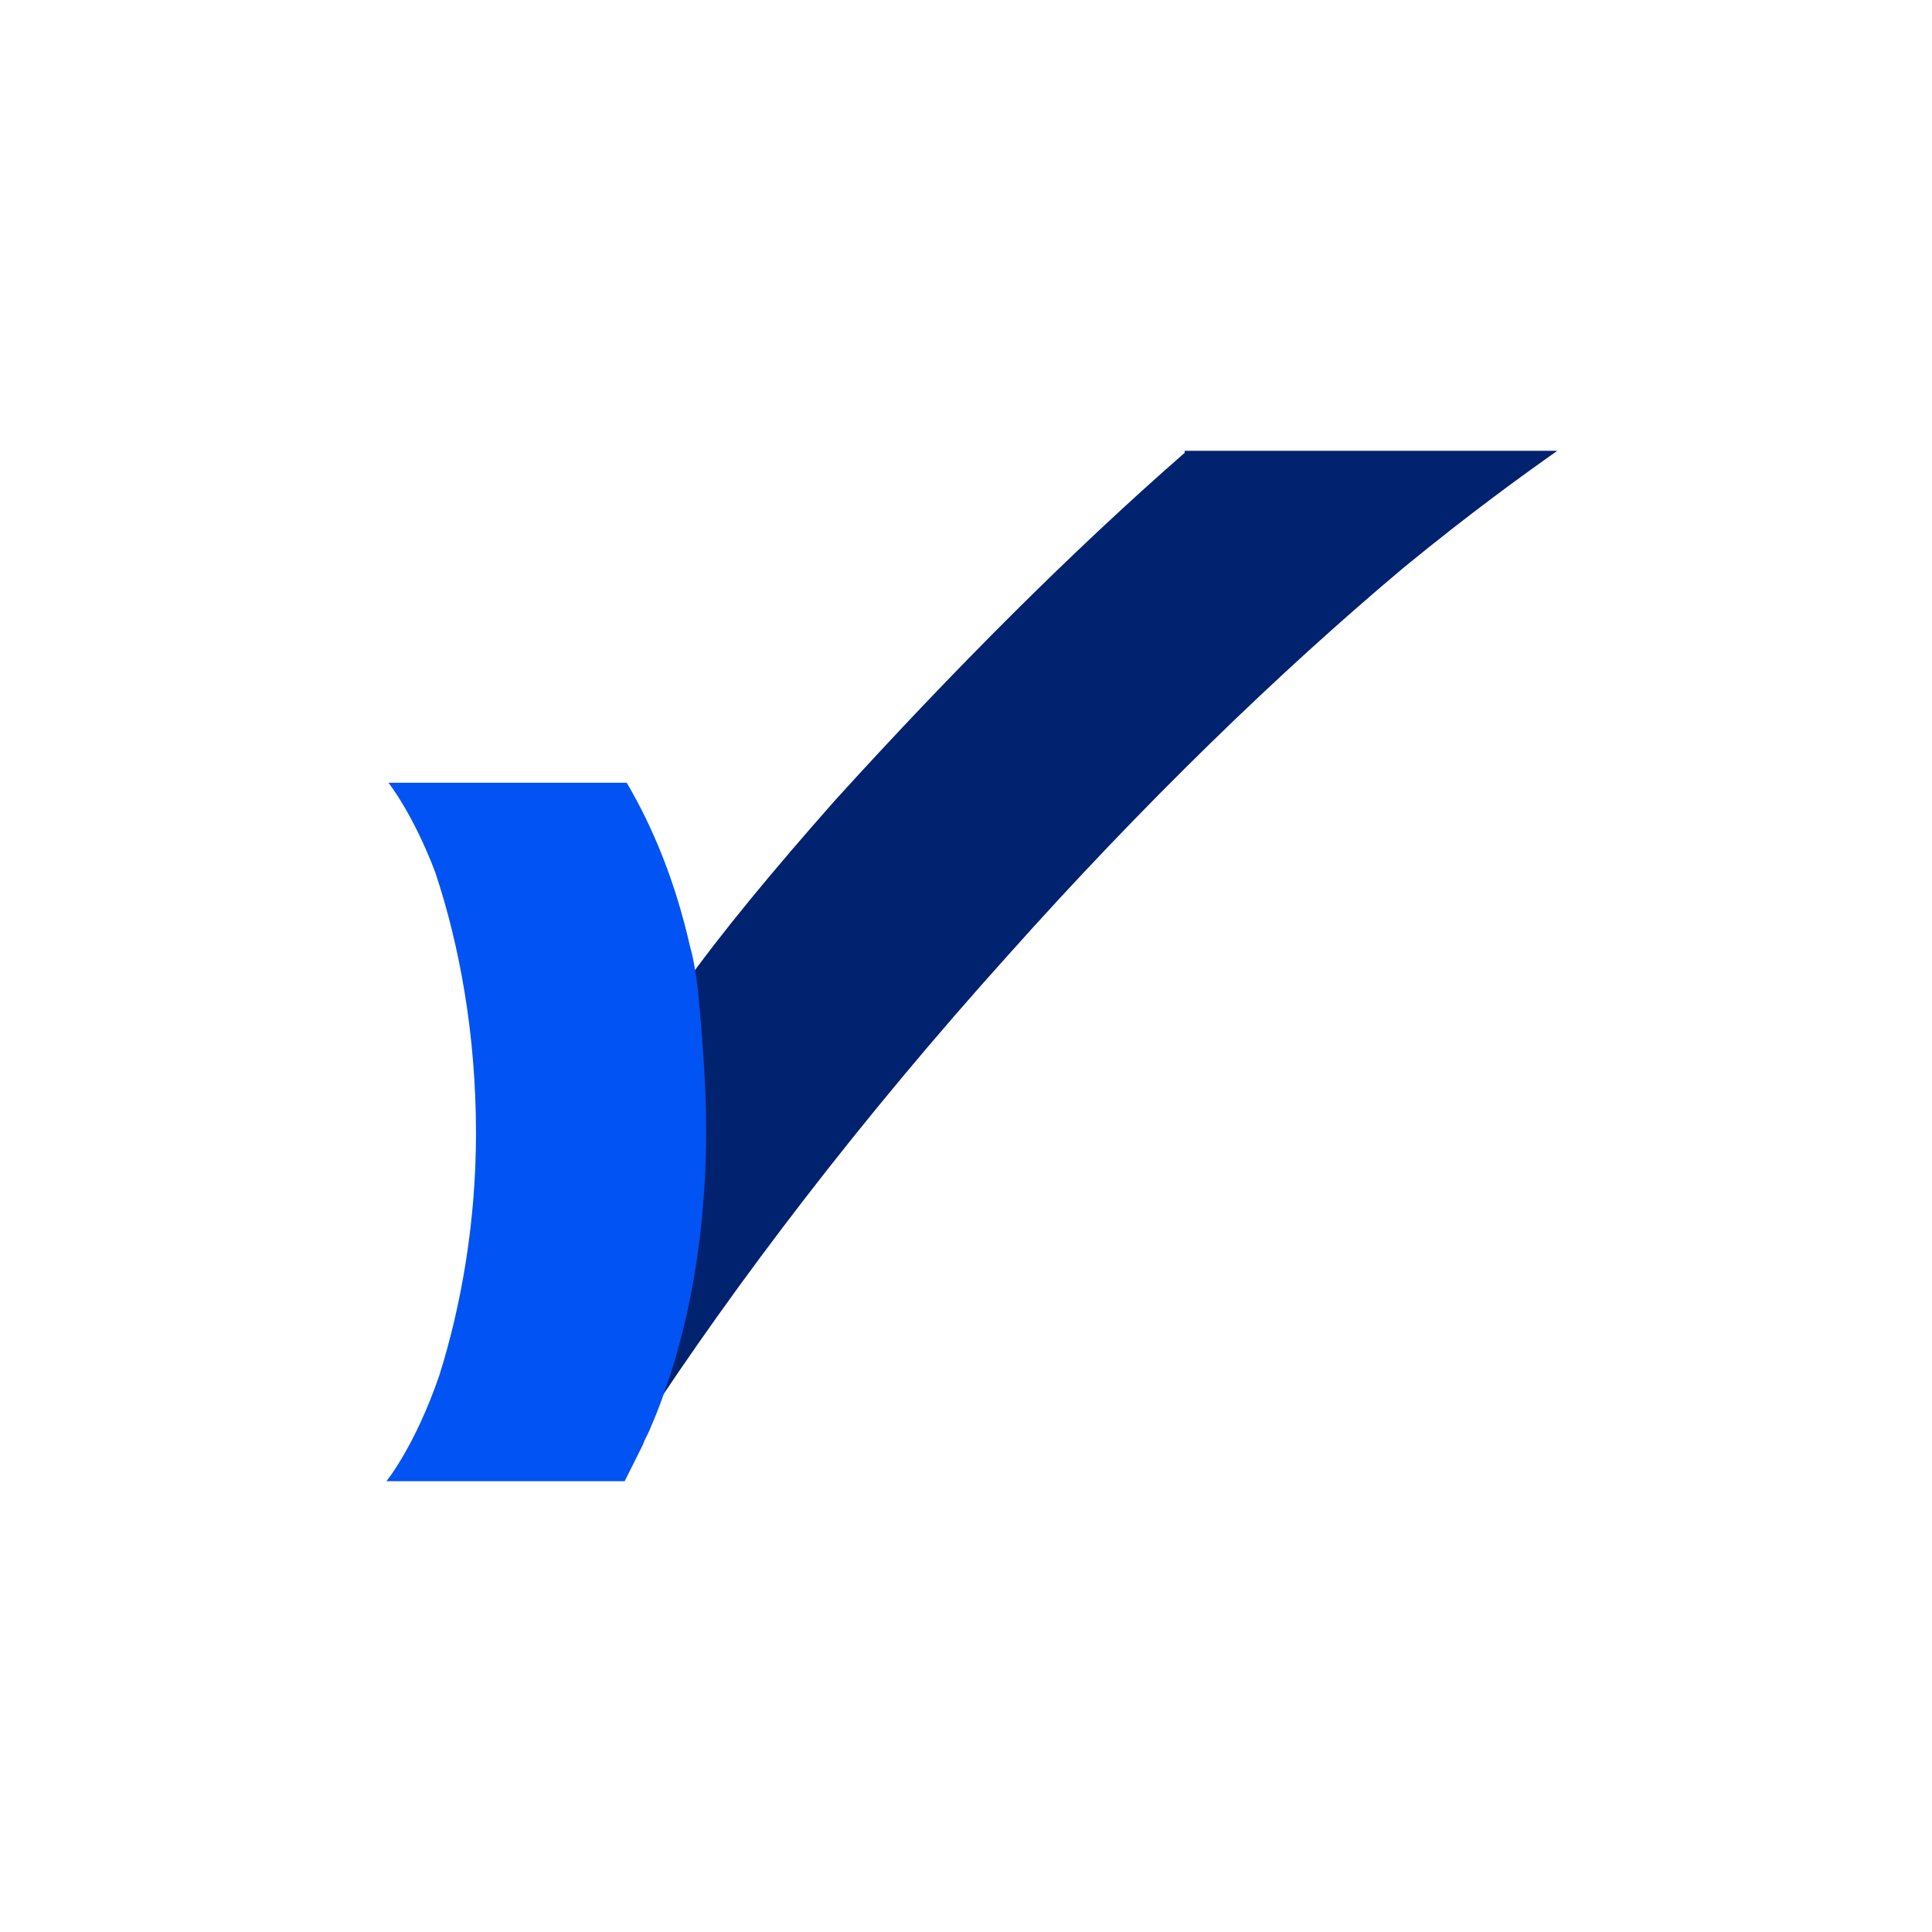
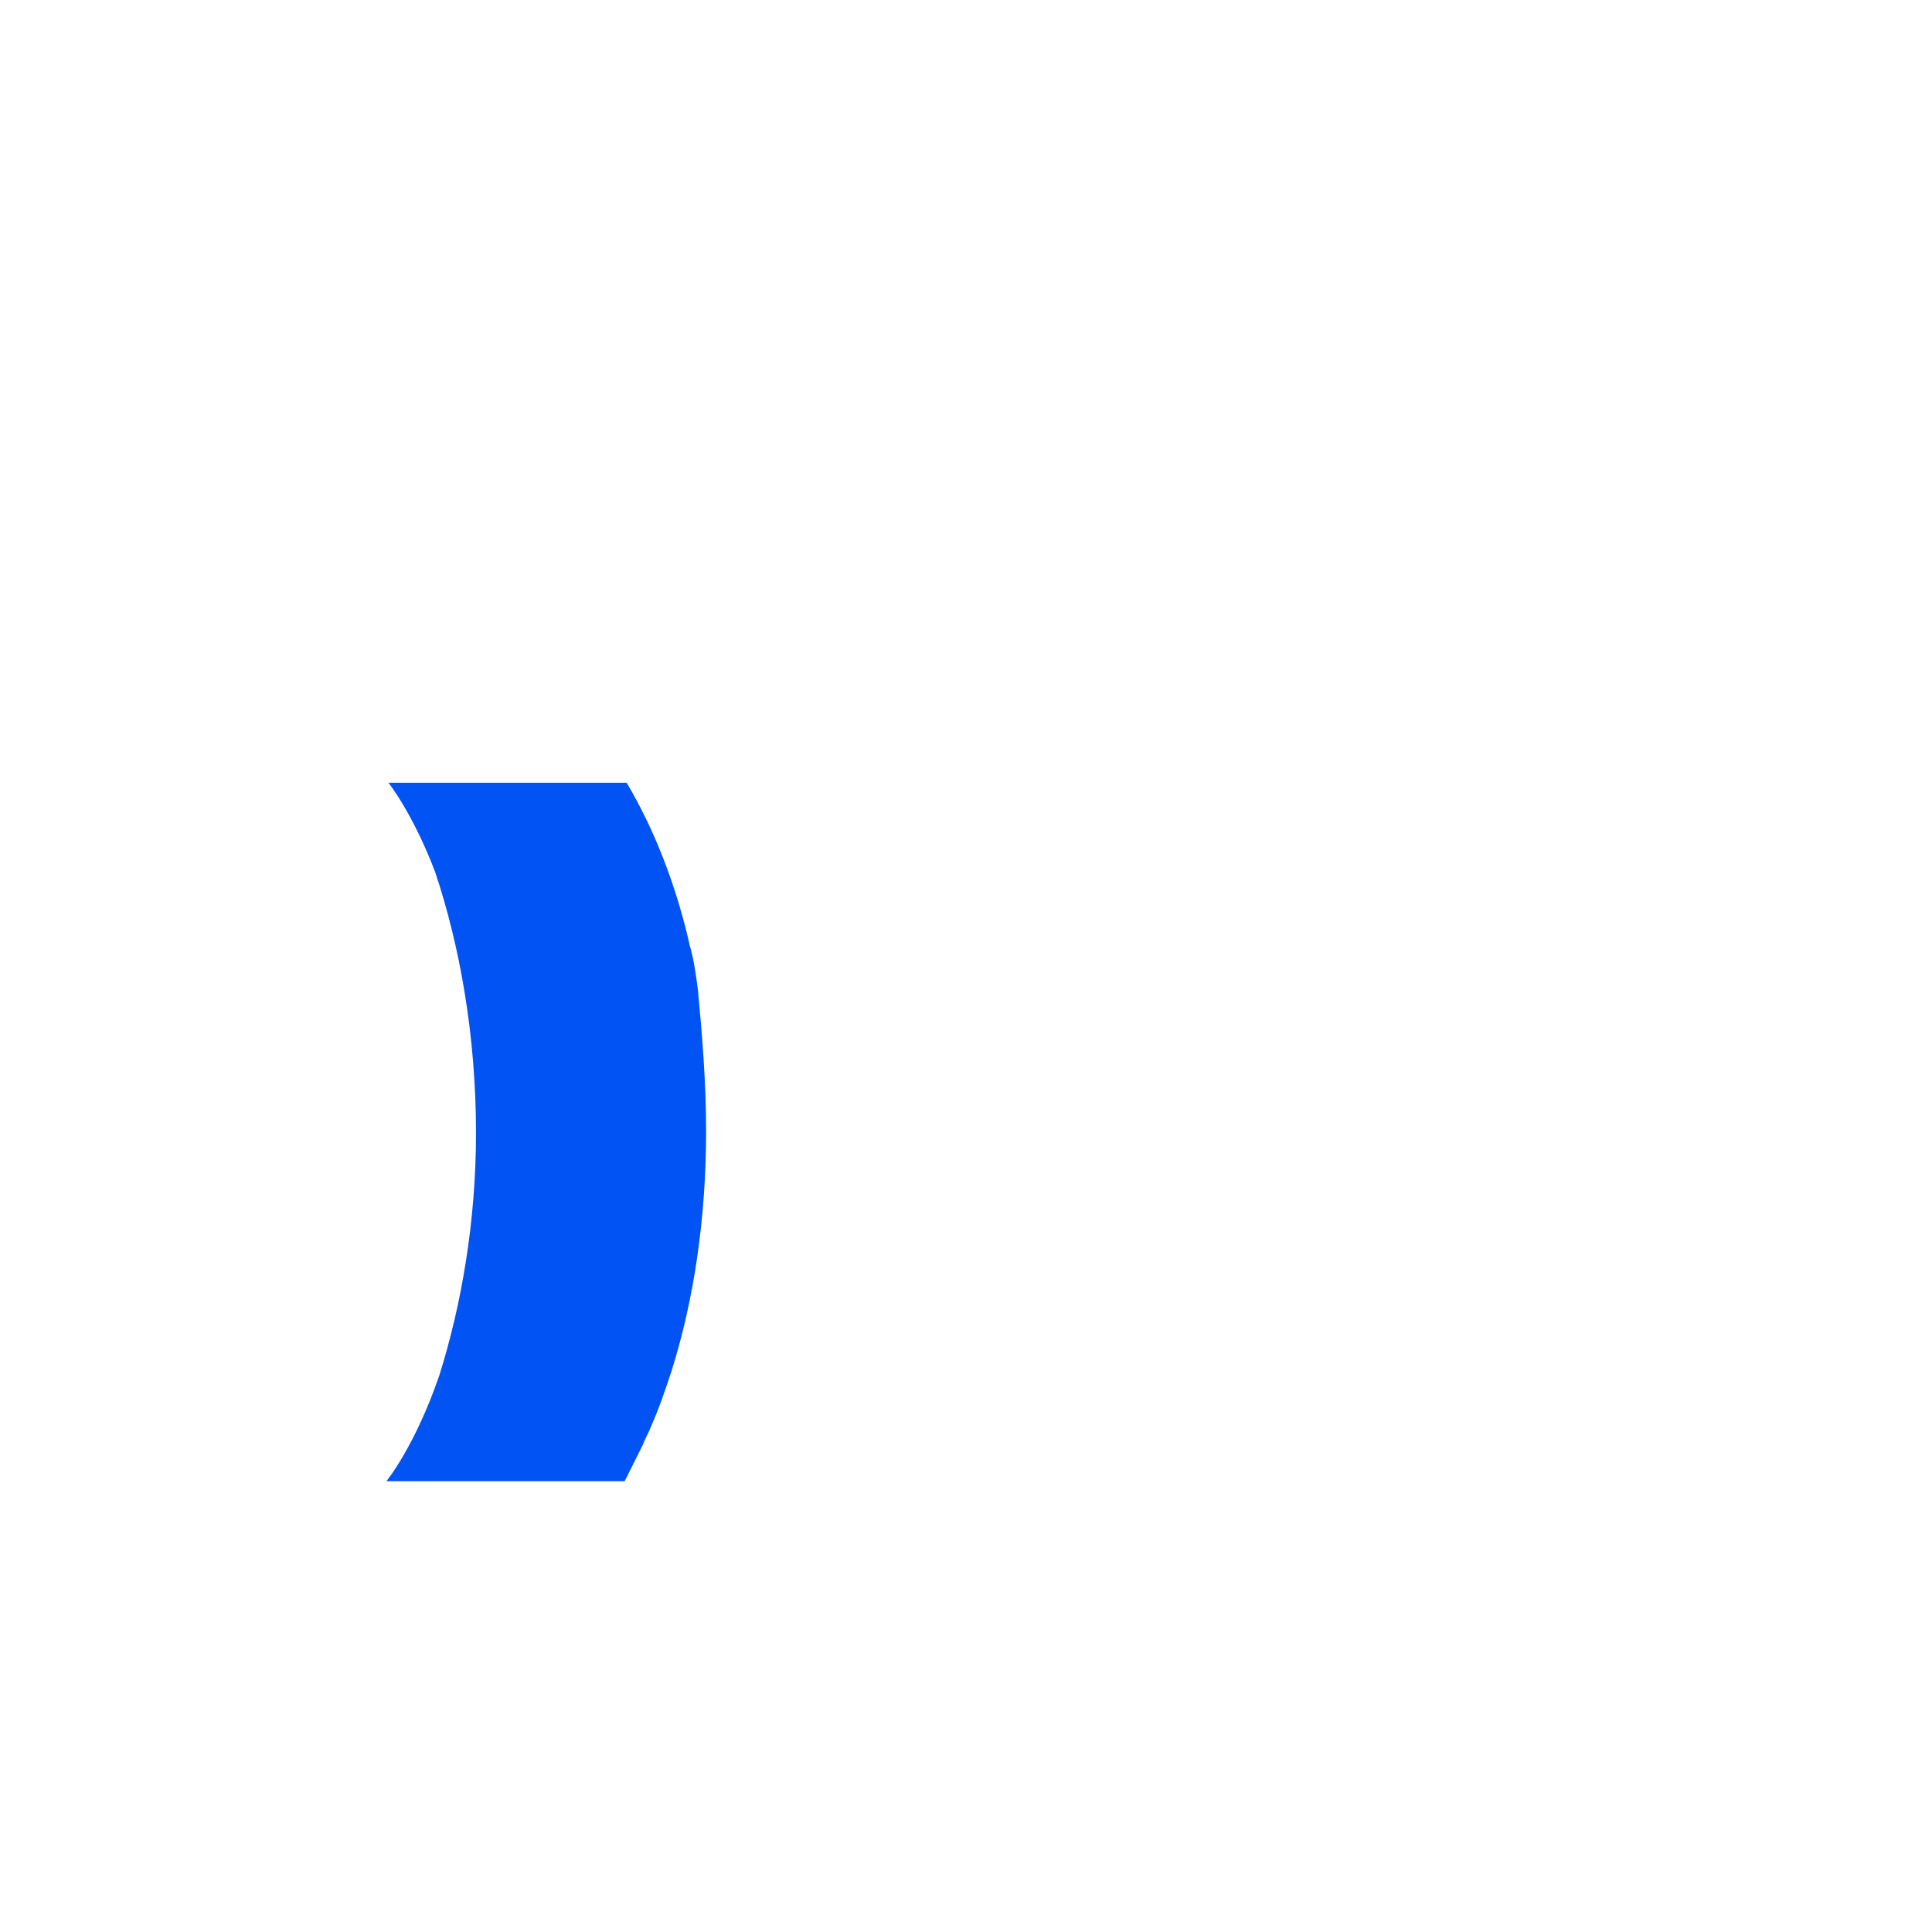
<svg xmlns="http://www.w3.org/2000/svg" width="150" height="150" viewBox="0 0 150 150" fill="none">
  <rect width="150" height="150" fill="white" />
-   <path d="M91.976 35.158C83.281 42.747 74.111 51.917 64.783 62.194C60.04 67.569 56.087 72.312 52.925 76.739C45.178 87.49 41.225 96.186 36.166 106.146L38.854 114.842H47.233C47.708 113.893 48.34 113.103 48.972 112.154C49.289 111.68 49.447 111.363 49.763 110.889C57.194 99.506 66.838 86.858 78.221 74.209C88.656 62.51 99.249 52.233 109.051 44.012C114.269 39.743 118.221 36.897 120.909 35H91.976V35.158Z" fill="#00226F" />
  <path d="M54.822 87.806C54.822 94.605 53.873 100.929 52.134 106.462C51.66 107.885 51.186 109.308 50.553 110.731C50.395 111.205 50.079 111.68 49.921 112.154C49.447 113.103 48.972 114.051 48.498 115H30C30 115 32.213 112.312 34.111 106.778C35.85 101.245 36.956 94.763 36.956 87.964C36.956 80.375 35.692 73.419 33.794 67.727C32.055 63.142 30.158 60.771 30.158 60.771H48.656C50.711 64.249 52.451 68.518 53.557 73.419C53.873 74.526 54.032 75.632 54.19 76.897C54.506 80.217 54.822 84.012 54.822 87.806Z" fill="#0153F4" />
</svg>